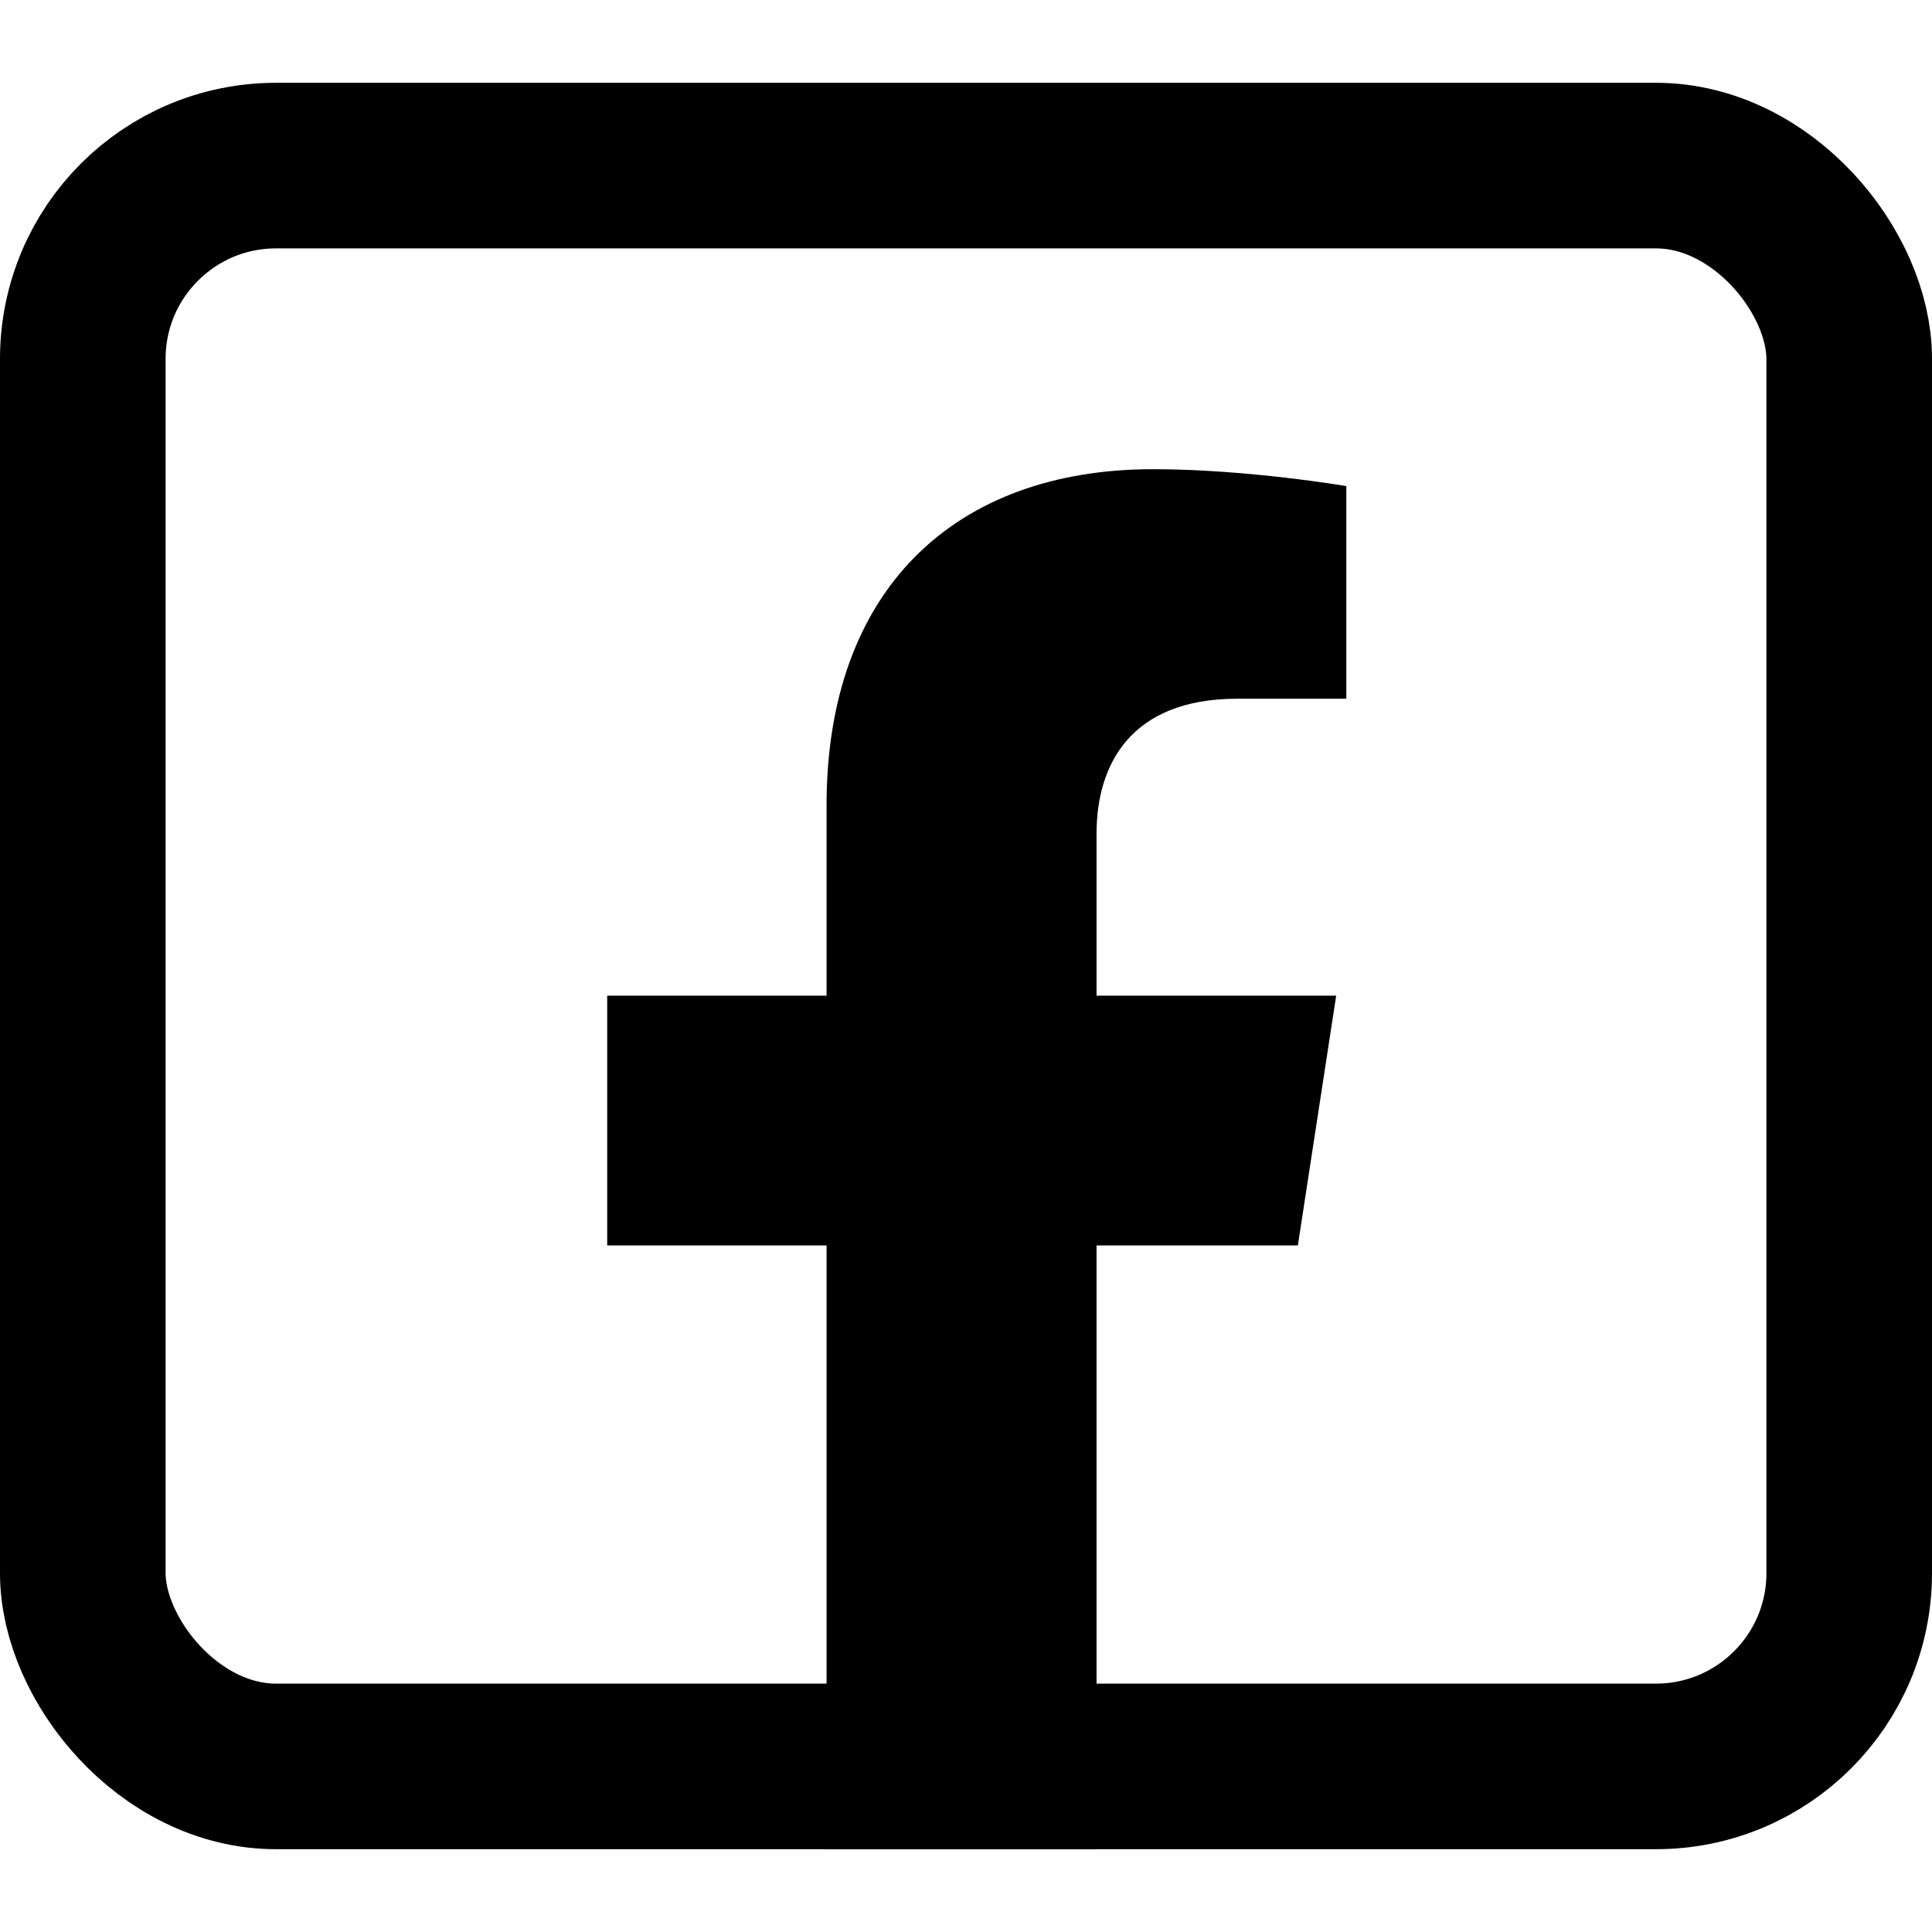
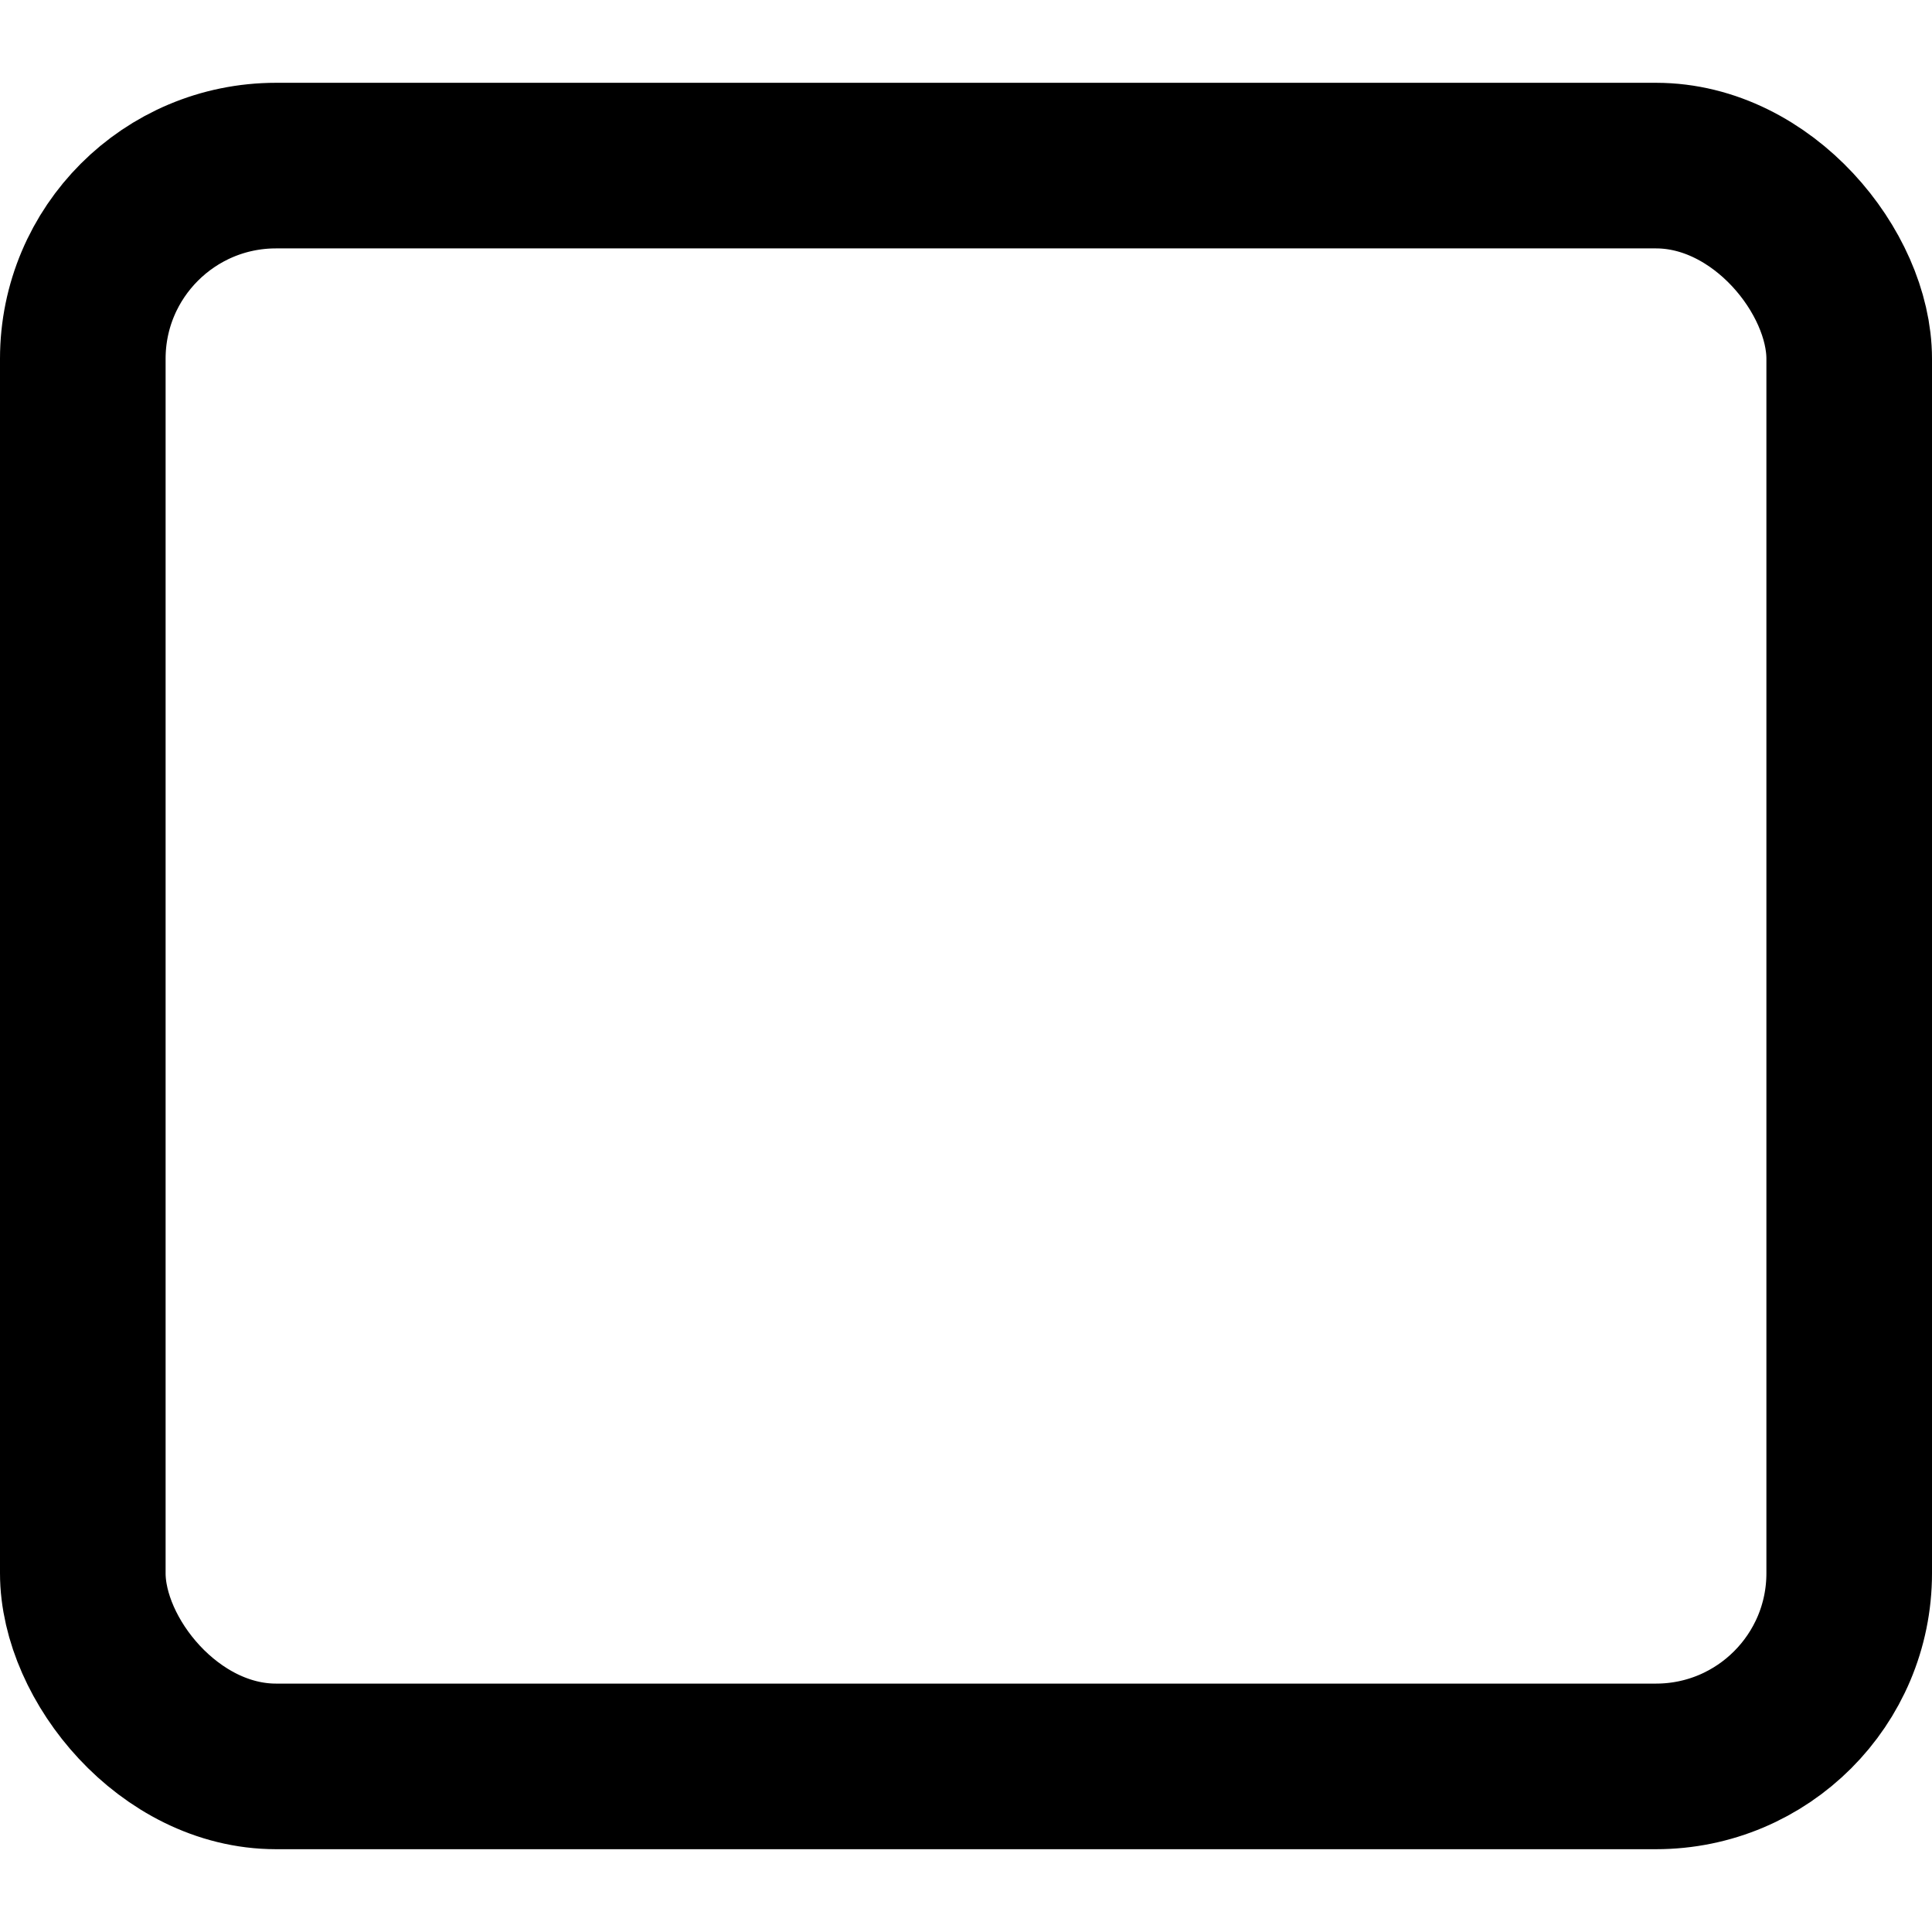
<svg xmlns="http://www.w3.org/2000/svg" width="35" height="35" viewBox="0 0 35 32" fill="none">
-   <path d="M23.512 21.062L24.206 16.538H19.865V13.602C19.865 12.364 20.472 11.158 22.416 11.158H24.39V7.306C24.39 7.306 22.599 7 20.886 7C17.311 7 14.974 9.167 14.974 13.09V16.538H11V21.062H14.974V32H19.865V21.062H23.512Z" fill="black" />
  <rect x="1.5" y="1.5" width="32" height="29" rx="3.5" stroke="black" stroke-width="3" />
</svg>